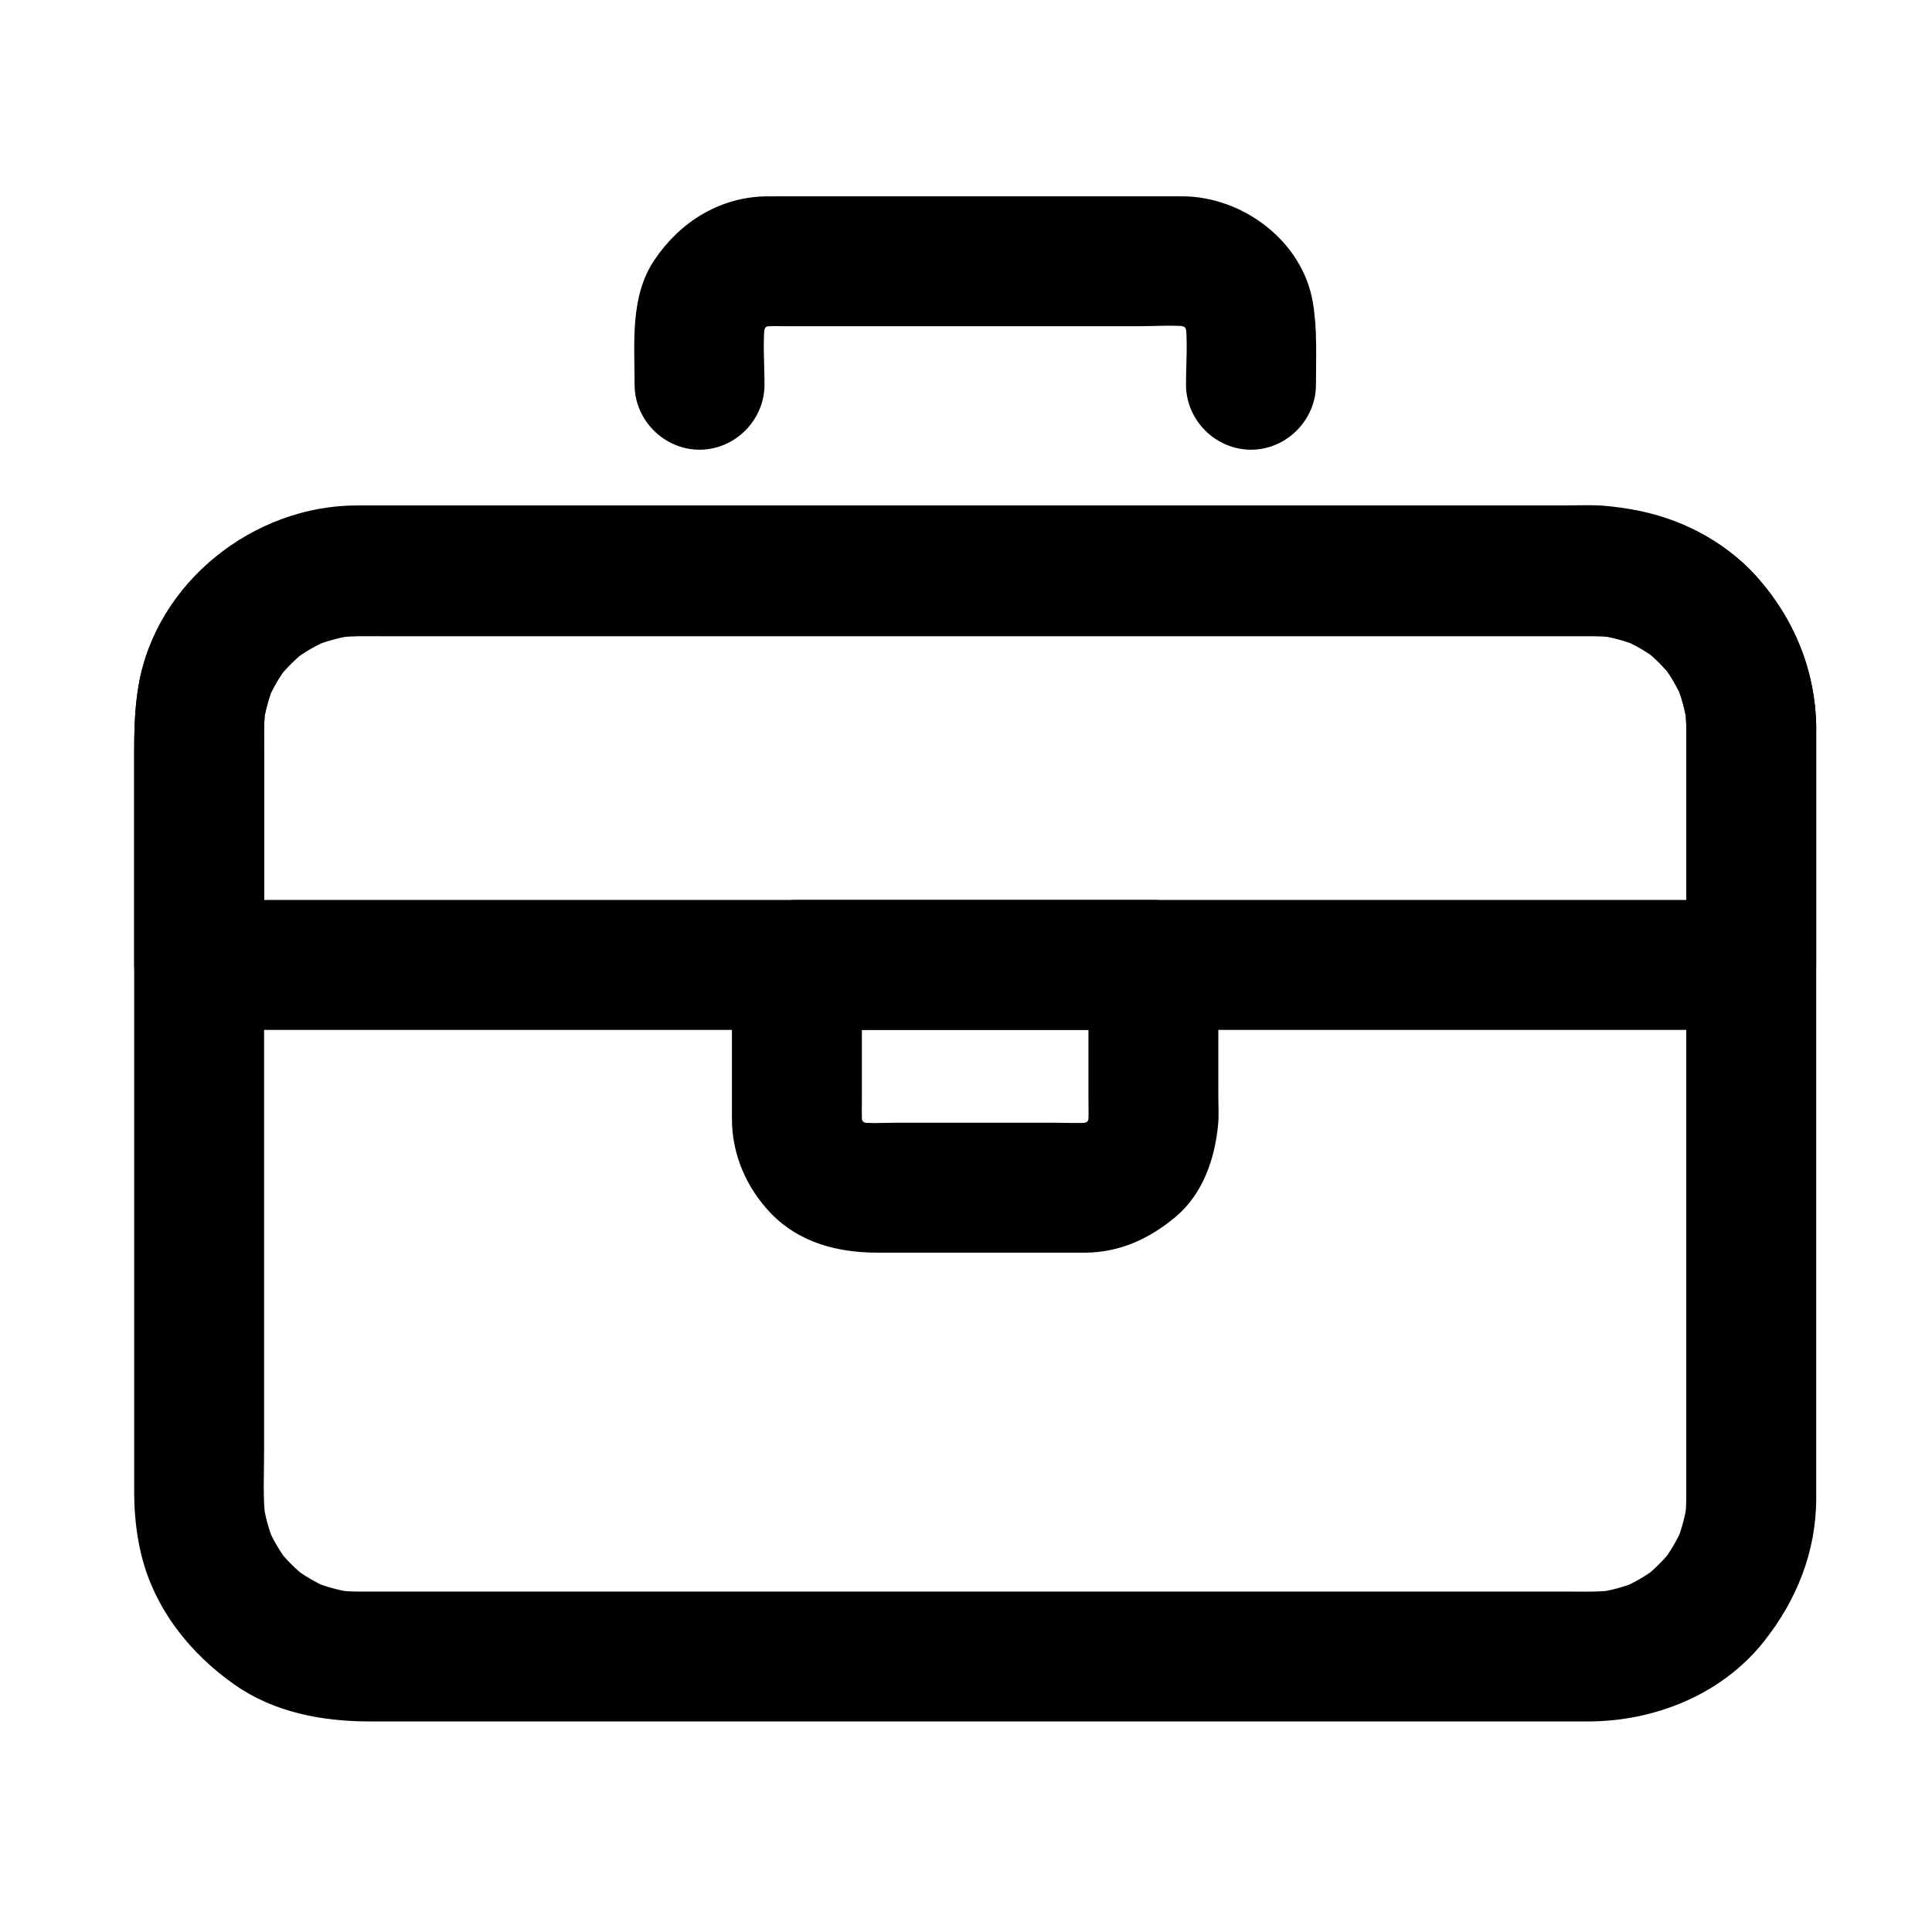
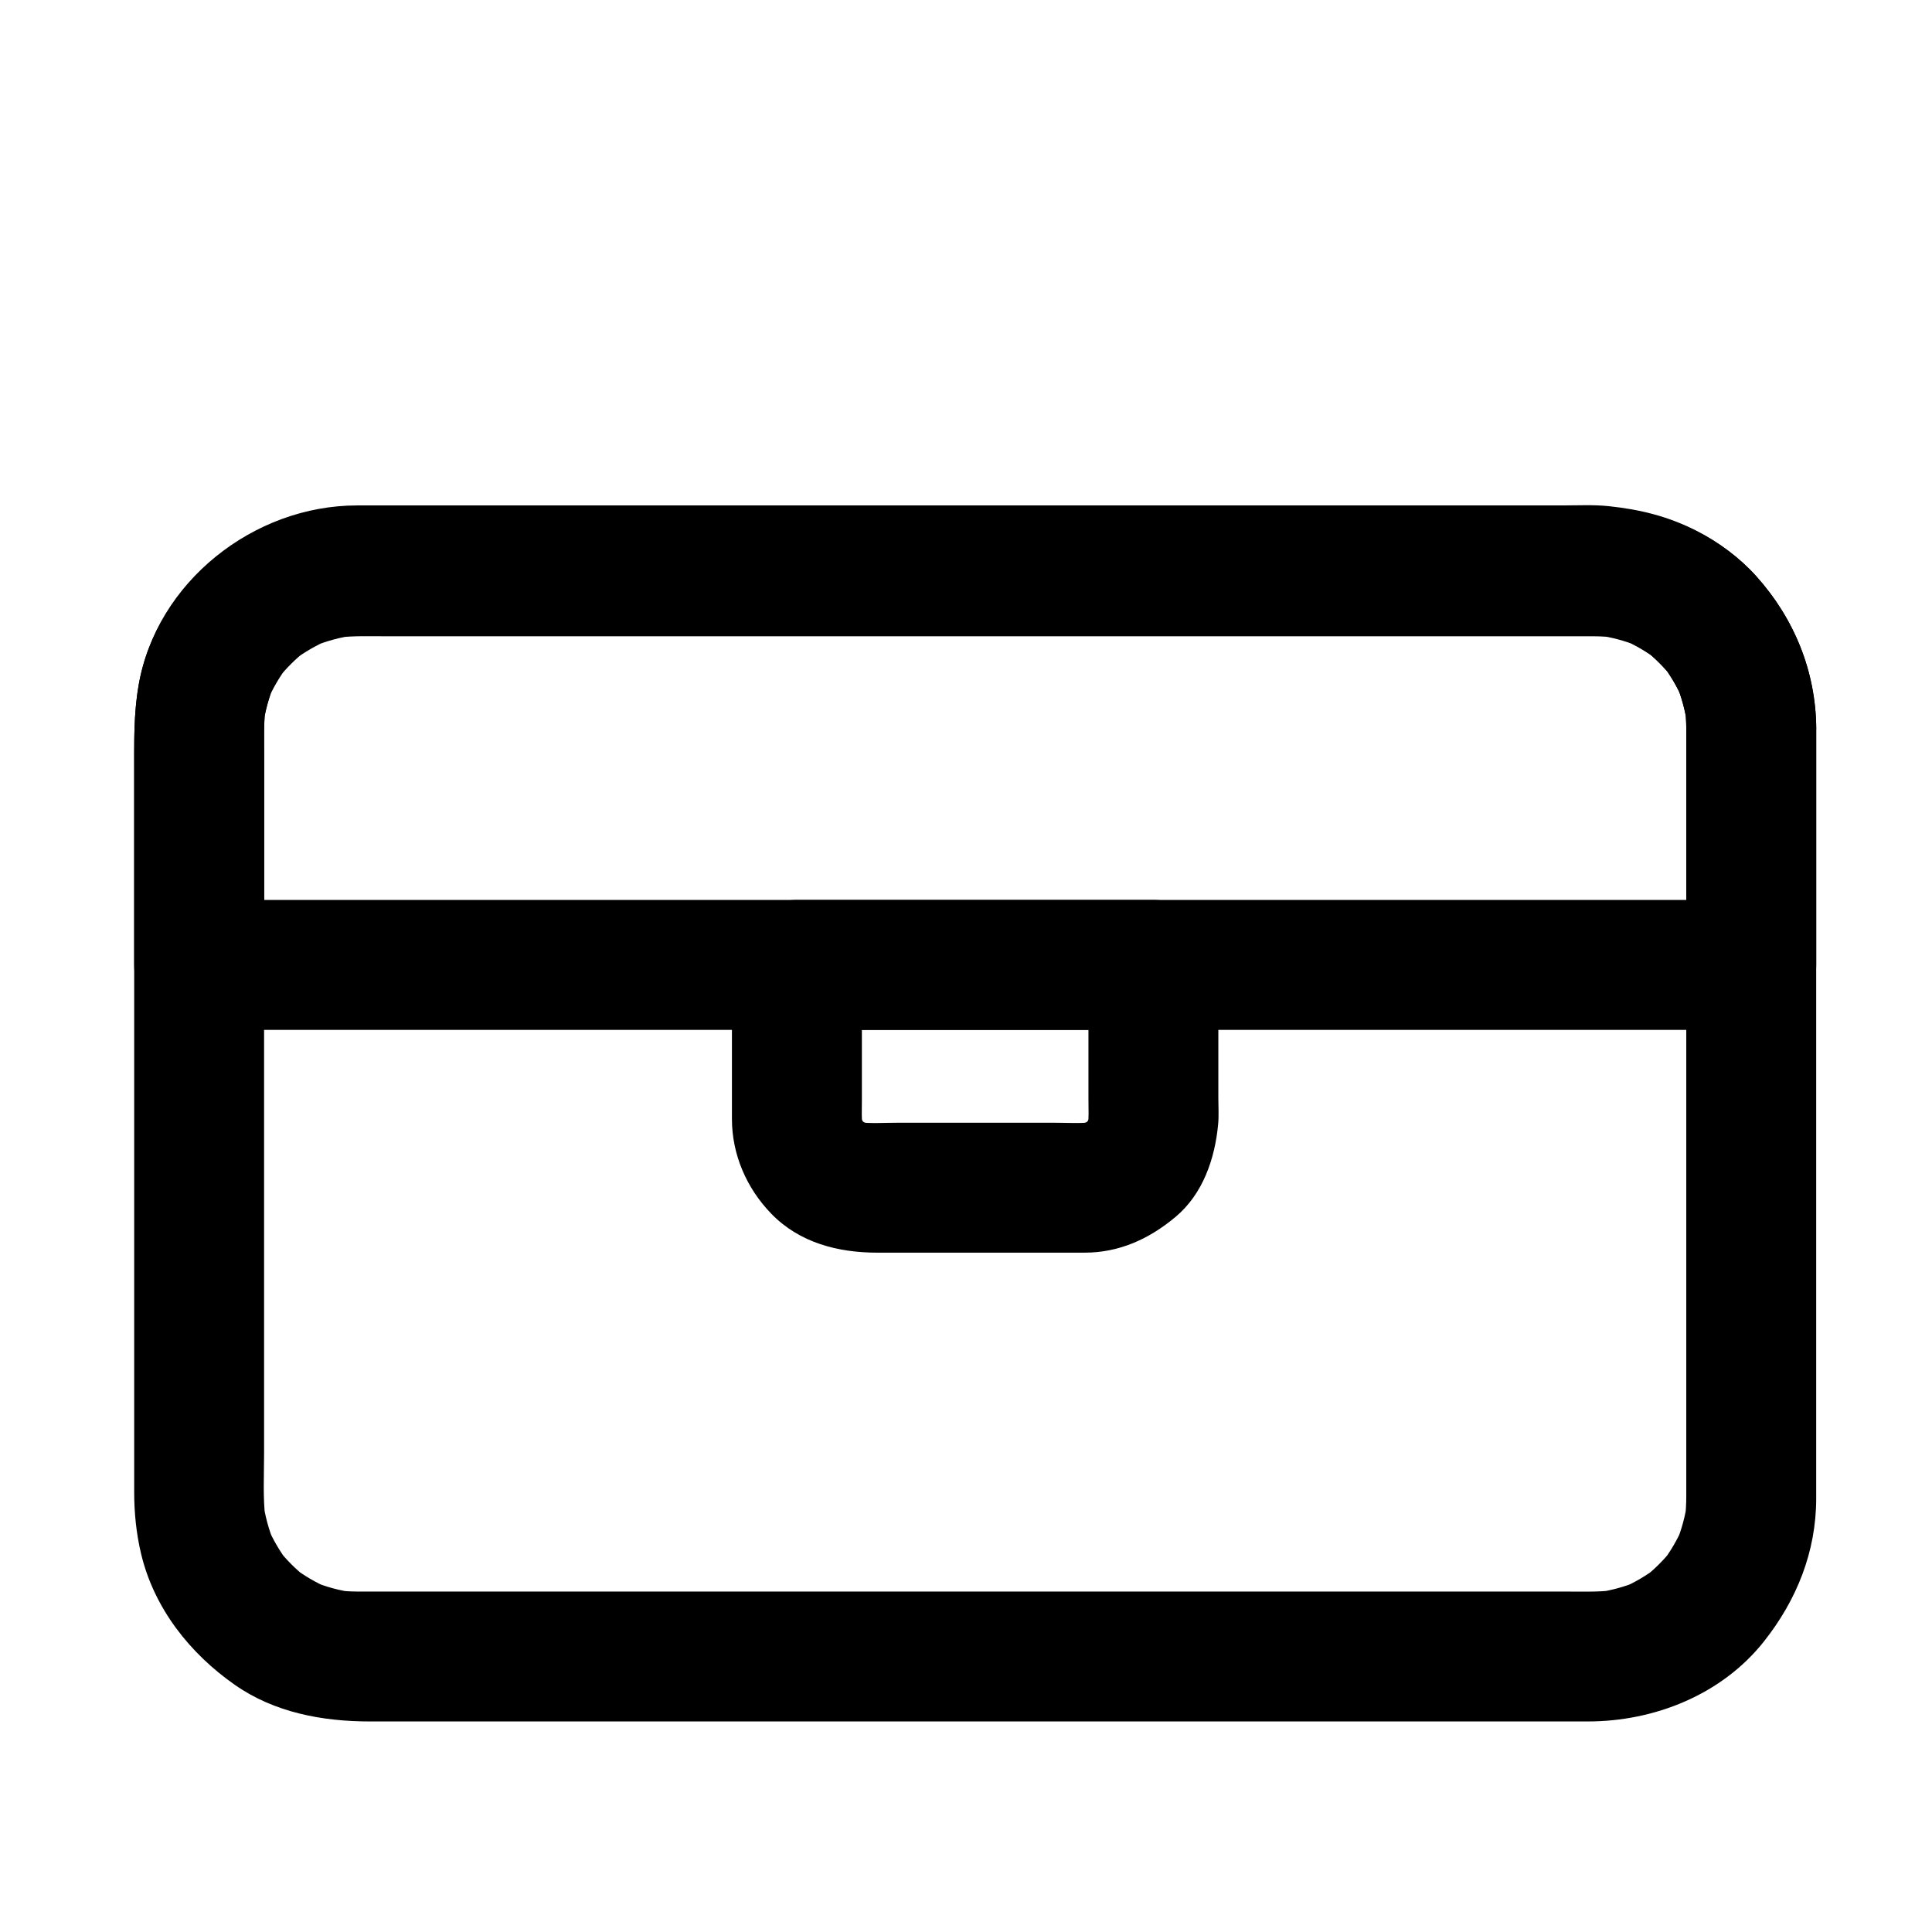
<svg xmlns="http://www.w3.org/2000/svg" fill="#000000" width="800px" height="800px" version="1.1" viewBox="144 144 512 512">
  <g>
    <path d="m590.88 337v49.609 94.797 58.93c0 2.098-0.098 4.184-0.352 6.269 0.207-1.527 0.41-3.051 0.613-4.578-0.516 3.738-1.492 7.344-2.934 10.832 0.578-1.371 1.156-2.742 1.734-4.113-1.461 3.383-3.316 6.527-5.562 9.449 0.898-1.16 1.793-2.324 2.691-3.484-2.141 2.699-4.555 5.113-7.254 7.254 1.16-0.898 2.324-1.793 3.484-2.691-2.922 2.246-6.066 4.098-9.449 5.562l4.113-1.734c-3.484 1.441-7.094 2.418-10.832 2.934 1.527-0.207 3.051-0.41 4.578-0.613-4.383 0.535-8.867 0.352-13.277 0.352h-23.832-80.098-97.055-82.465-36.324c-1.844 0-3.672-0.129-5.504-0.352 1.527 0.207 3.051 0.41 4.578 0.613-3.738-0.516-7.344-1.492-10.832-2.934 1.371 0.578 2.742 1.156 4.113 1.734-3.383-1.461-6.527-3.316-9.449-5.562 1.16 0.898 2.324 1.793 3.484 2.691-2.699-2.141-5.113-4.555-7.254-7.254 0.898 1.16 1.793 2.324 2.691 3.484-2.246-2.922-4.098-6.066-5.562-9.449 0.578 1.371 1.156 2.742 1.734 4.113-1.441-3.484-2.418-7.094-2.934-10.832 0.207 1.527 0.41 3.051 0.613 4.578-0.699-5.75-0.352-11.715-0.352-17.496v-34.176-94.547-61.922c0-2.316 0.07-4.613 0.352-6.922-0.207 1.527-0.41 3.051-0.613 4.578 0.516-3.738 1.492-7.344 2.934-10.832l-1.734 4.113c1.461-3.383 3.316-6.527 5.562-9.449-0.898 1.16-1.793 2.324-2.691 3.484 2.141-2.699 4.555-5.113 7.254-7.254-1.16 0.898-2.324 1.793-3.484 2.691 2.922-2.246 6.066-4.098 9.449-5.562-1.371 0.578-2.742 1.156-4.113 1.734 3.484-1.441 7.094-2.418 10.832-2.934-1.527 0.207-3.051 0.41-4.578 0.613 4.383-0.535 8.867-0.352 13.277-0.352h23.832 80.098 97.055 82.465 36.324c1.844 0 3.672 0.129 5.504 0.352-1.527-0.207-3.051-0.41-4.578-0.613 3.738 0.516 7.344 1.492 10.832 2.934l-4.113-1.734c3.383 1.461 6.527 3.316 9.449 5.562-1.16-0.898-2.324-1.793-3.484-2.691 2.699 2.141 5.113 4.555 7.254 7.254-0.898-1.16-1.793-2.324-2.691-3.484 2.246 2.922 4.098 6.066 5.562 9.449l-1.734-4.113c1.441 3.484 2.418 7.094 2.934 10.832-0.207-1.527-0.41-3.051-0.613-4.578 0.223 1.816 0.336 3.629 0.352 5.457 0.074 9.387 7.777 17.219 17.219 17.219 9.328 0 17.297-7.832 17.219-17.219-0.121-15.148-5.891-29.152-15.965-40.363-4.359-4.856-9.938-9.008-15.75-11.965-7.527-3.828-14.887-5.644-23.23-6.527-4.035-0.426-8.215-0.199-12.266-0.199h-60.273-92.688-93.555-62.875-10.074c-27.406 0-53.223 20.301-57.918 47.691-1.309 7.625-1.164 15.004-1.164 22.672v33.656 94.418 63.008c0 5.508 0.551 11.02 1.832 16.391 3.438 14.426 12.906 26.391 24.875 34.746 10.492 7.328 23.211 9.676 35.75 9.676h51.625 89.402 95.633 70.316 15.805c17.637 0 35.465-7.09 46.621-21.145 8.691-10.953 13.891-23.801 13.891-37.949v-4.453-27.129-91.695-74.066-6.766c0-9.387-7.832-17.219-17.219-17.219-9.375 0-17.211 7.832-17.211 17.219z" />
-     <path d="m346.6 245.96c0-5.66-0.531-11.582 0.199-17.203-0.207 1.527-0.41 3.051-0.613 4.578 0.254-1.523 0.656-2.965 1.234-4.394l-1.734 4.113c0.613-1.379 1.348-2.648 2.234-3.871-0.898 1.16-1.797 2.324-2.691 3.484 1.055-1.352 2.234-2.527 3.586-3.586-1.16 0.898-2.324 1.793-3.484 2.691 1.219-0.887 2.492-1.621 3.871-2.234-1.371 0.578-2.742 1.156-4.113 1.734 1.43-0.574 2.875-0.98 4.394-1.234-1.527 0.207-3.051 0.41-4.578 0.613 2.738-0.355 5.57-0.199 8.328-0.199h16.227 46.859 29.266c4.734 0 9.703-0.414 14.418 0.199-1.527-0.207-3.051-0.41-4.578-0.613 1.523 0.254 2.965 0.656 4.394 1.234-1.371-0.578-2.742-1.156-4.113-1.734 1.379 0.613 2.648 1.348 3.867 2.234-1.16-0.898-2.324-1.793-3.484-2.691 1.352 1.055 2.527 2.234 3.586 3.586-0.898-1.16-1.793-2.324-2.691-3.484 0.887 1.219 1.621 2.492 2.234 3.871l-1.734-4.113c0.574 1.43 0.98 2.875 1.234 4.394-0.203-1.527-0.41-3.051-0.613-4.578 0.727 5.621 0.199 11.543 0.199 17.203 0 9.387 7.832 17.219 17.219 17.219s17.219-7.832 17.219-17.219c0-7.273 0.391-14.582-0.812-21.781-2.715-16.273-18.598-28.156-34.684-28.156h-25.508-81.656c-1.055 0-2.109-0.008-3.164 0.012-12.27 0.227-22.723 6.836-29.457 16.809-6.551 9.695-5.285 22.023-5.285 33.117 0 9.387 7.832 17.219 17.219 17.219 9.375 0 17.207-7.832 17.207-17.219z" />
    <path d="m590.88 337v62.715c5.738-5.738 11.48-11.48 17.219-17.219h-28.051-70.801-93.527-96.23-78.91-41.566-2.223c5.738 5.738 11.48 11.48 17.219 17.219v-33.316-21.711c0-4.367-0.18-8.797 0.355-13.141-0.207 1.527-0.41 3.051-0.613 4.578 0.523-3.731 1.512-7.324 2.969-10.797-0.578 1.371-1.156 2.742-1.734 4.113 1.391-3.172 3.129-6.125 5.219-8.887-0.898 1.16-1.793 2.324-2.691 3.484 2.254-2.883 4.82-5.449 7.707-7.699-1.16 0.898-2.324 1.793-3.484 2.691 2.941-2.227 6.109-4.059 9.504-5.504-1.371 0.578-2.742 1.156-4.113 1.734 3.5-1.426 7.117-2.391 10.863-2.902-1.527 0.207-3.051 0.41-4.578 0.613 4.387-0.527 8.871-0.348 13.281-0.348h23.832 80.098 97.055 82.465 36.324c1.84 0 3.672 0.129 5.496 0.348-1.527-0.207-3.051-0.41-4.578-0.613 3.723 0.512 7.32 1.473 10.797 2.902-1.371-0.578-2.742-1.156-4.113-1.734 3.363 1.445 6.492 3.277 9.395 5.504-1.16-0.898-2.324-1.793-3.484-2.691 2.68 2.121 5.074 4.516 7.195 7.195-0.898-1.16-1.793-2.324-2.691-3.484 2.227 2.902 4.062 6.031 5.504 9.395-0.578-1.371-1.156-2.742-1.734-4.113 1.43 3.477 2.391 7.074 2.902 10.797-0.203-1.527-0.41-3.051-0.613-4.578 0.211 1.812 0.328 3.625 0.34 5.449 0.074 9.387 7.777 17.219 17.219 17.219 9.332 0 17.293-7.832 17.219-17.219-0.121-15.098-5.812-29.066-15.855-40.254-4.332-4.828-9.883-8.953-15.668-11.879-7.519-3.805-14.855-5.609-23.184-6.481-4.035-0.422-8.215-0.195-12.262-0.195h-60.273-92.688-93.555-62.875-10.074c-27.352 0-53.391 20.039-58.156 47.453-1.066 6.129-1.168 11.938-1.168 18.066v21.223 34.734 0.047c0 9.387 7.832 17.219 17.219 17.219h28.051 70.801 93.527 96.23 78.91 41.566 2.223c9.387 0 17.219-7.832 17.219-17.219v-62.715c0-9.387-7.832-17.219-17.219-17.219-9.371 0-17.207 7.832-17.207 17.219z" />
    <path d="m432.45 399.71v21.152 14.109c0 2.738 0.156 5.543-0.199 8.262 0.207-1.527 0.41-3.051 0.613-4.578-0.254 1.523-0.656 2.965-1.234 4.394 0.578-1.371 1.156-2.742 1.734-4.113-0.613 1.379-1.348 2.648-2.234 3.867 0.898-1.16 1.793-2.324 2.691-3.484-1.055 1.352-2.234 2.527-3.586 3.586 1.16-0.898 2.324-1.793 3.484-2.691-1.219 0.887-2.492 1.621-3.867 2.234 1.371-0.578 2.742-1.156 4.113-1.734-1.43 0.574-2.875 0.98-4.394 1.234 1.527-0.203 3.051-0.41 4.578-0.613-3.59 0.465-7.34 0.199-10.945 0.199h-20.527-20.66c-3.723 0-7.598 0.281-11.305-0.199 1.527 0.207 3.051 0.41 4.578 0.613-1.523-0.254-2.965-0.656-4.394-1.234 1.371 0.578 2.742 1.156 4.113 1.734-1.379-0.613-2.648-1.348-3.871-2.234 1.16 0.898 2.324 1.793 3.484 2.691-1.352-1.055-2.527-2.234-3.586-3.586 0.898 1.16 1.793 2.324 2.691 3.484-0.887-1.219-1.621-2.492-2.234-3.867 0.578 1.371 1.156 2.742 1.734 4.113-0.574-1.43-0.98-2.875-1.234-4.394 0.207 1.527 0.41 3.051 0.613 4.578-0.34-2.609-0.199-5.293-0.199-7.918v-13.965-21.641l-17.219 17.219h73.395 21.07c9.387 0 17.219-7.832 17.219-17.219 0-9.387-7.832-17.219-17.219-17.219h-73.395-21.07c-9.387 0-17.219 7.832-17.219 17.219v36.59 4.246c0 9.414 3.879 18.32 10.375 25.047 7.512 7.777 17.77 10.375 28.195 10.375h42.82 12.066c9.242 0 17.195-3.676 24.141-9.508 7.25-6.09 10.418-15.465 11.254-24.555 0.211-2.281 0.051-4.644 0.051-6.934v-14.109-21.152c0-9.387-7.832-17.219-17.219-17.219-9.371 0-17.203 7.832-17.203 17.219z" />
  </g>
</svg>